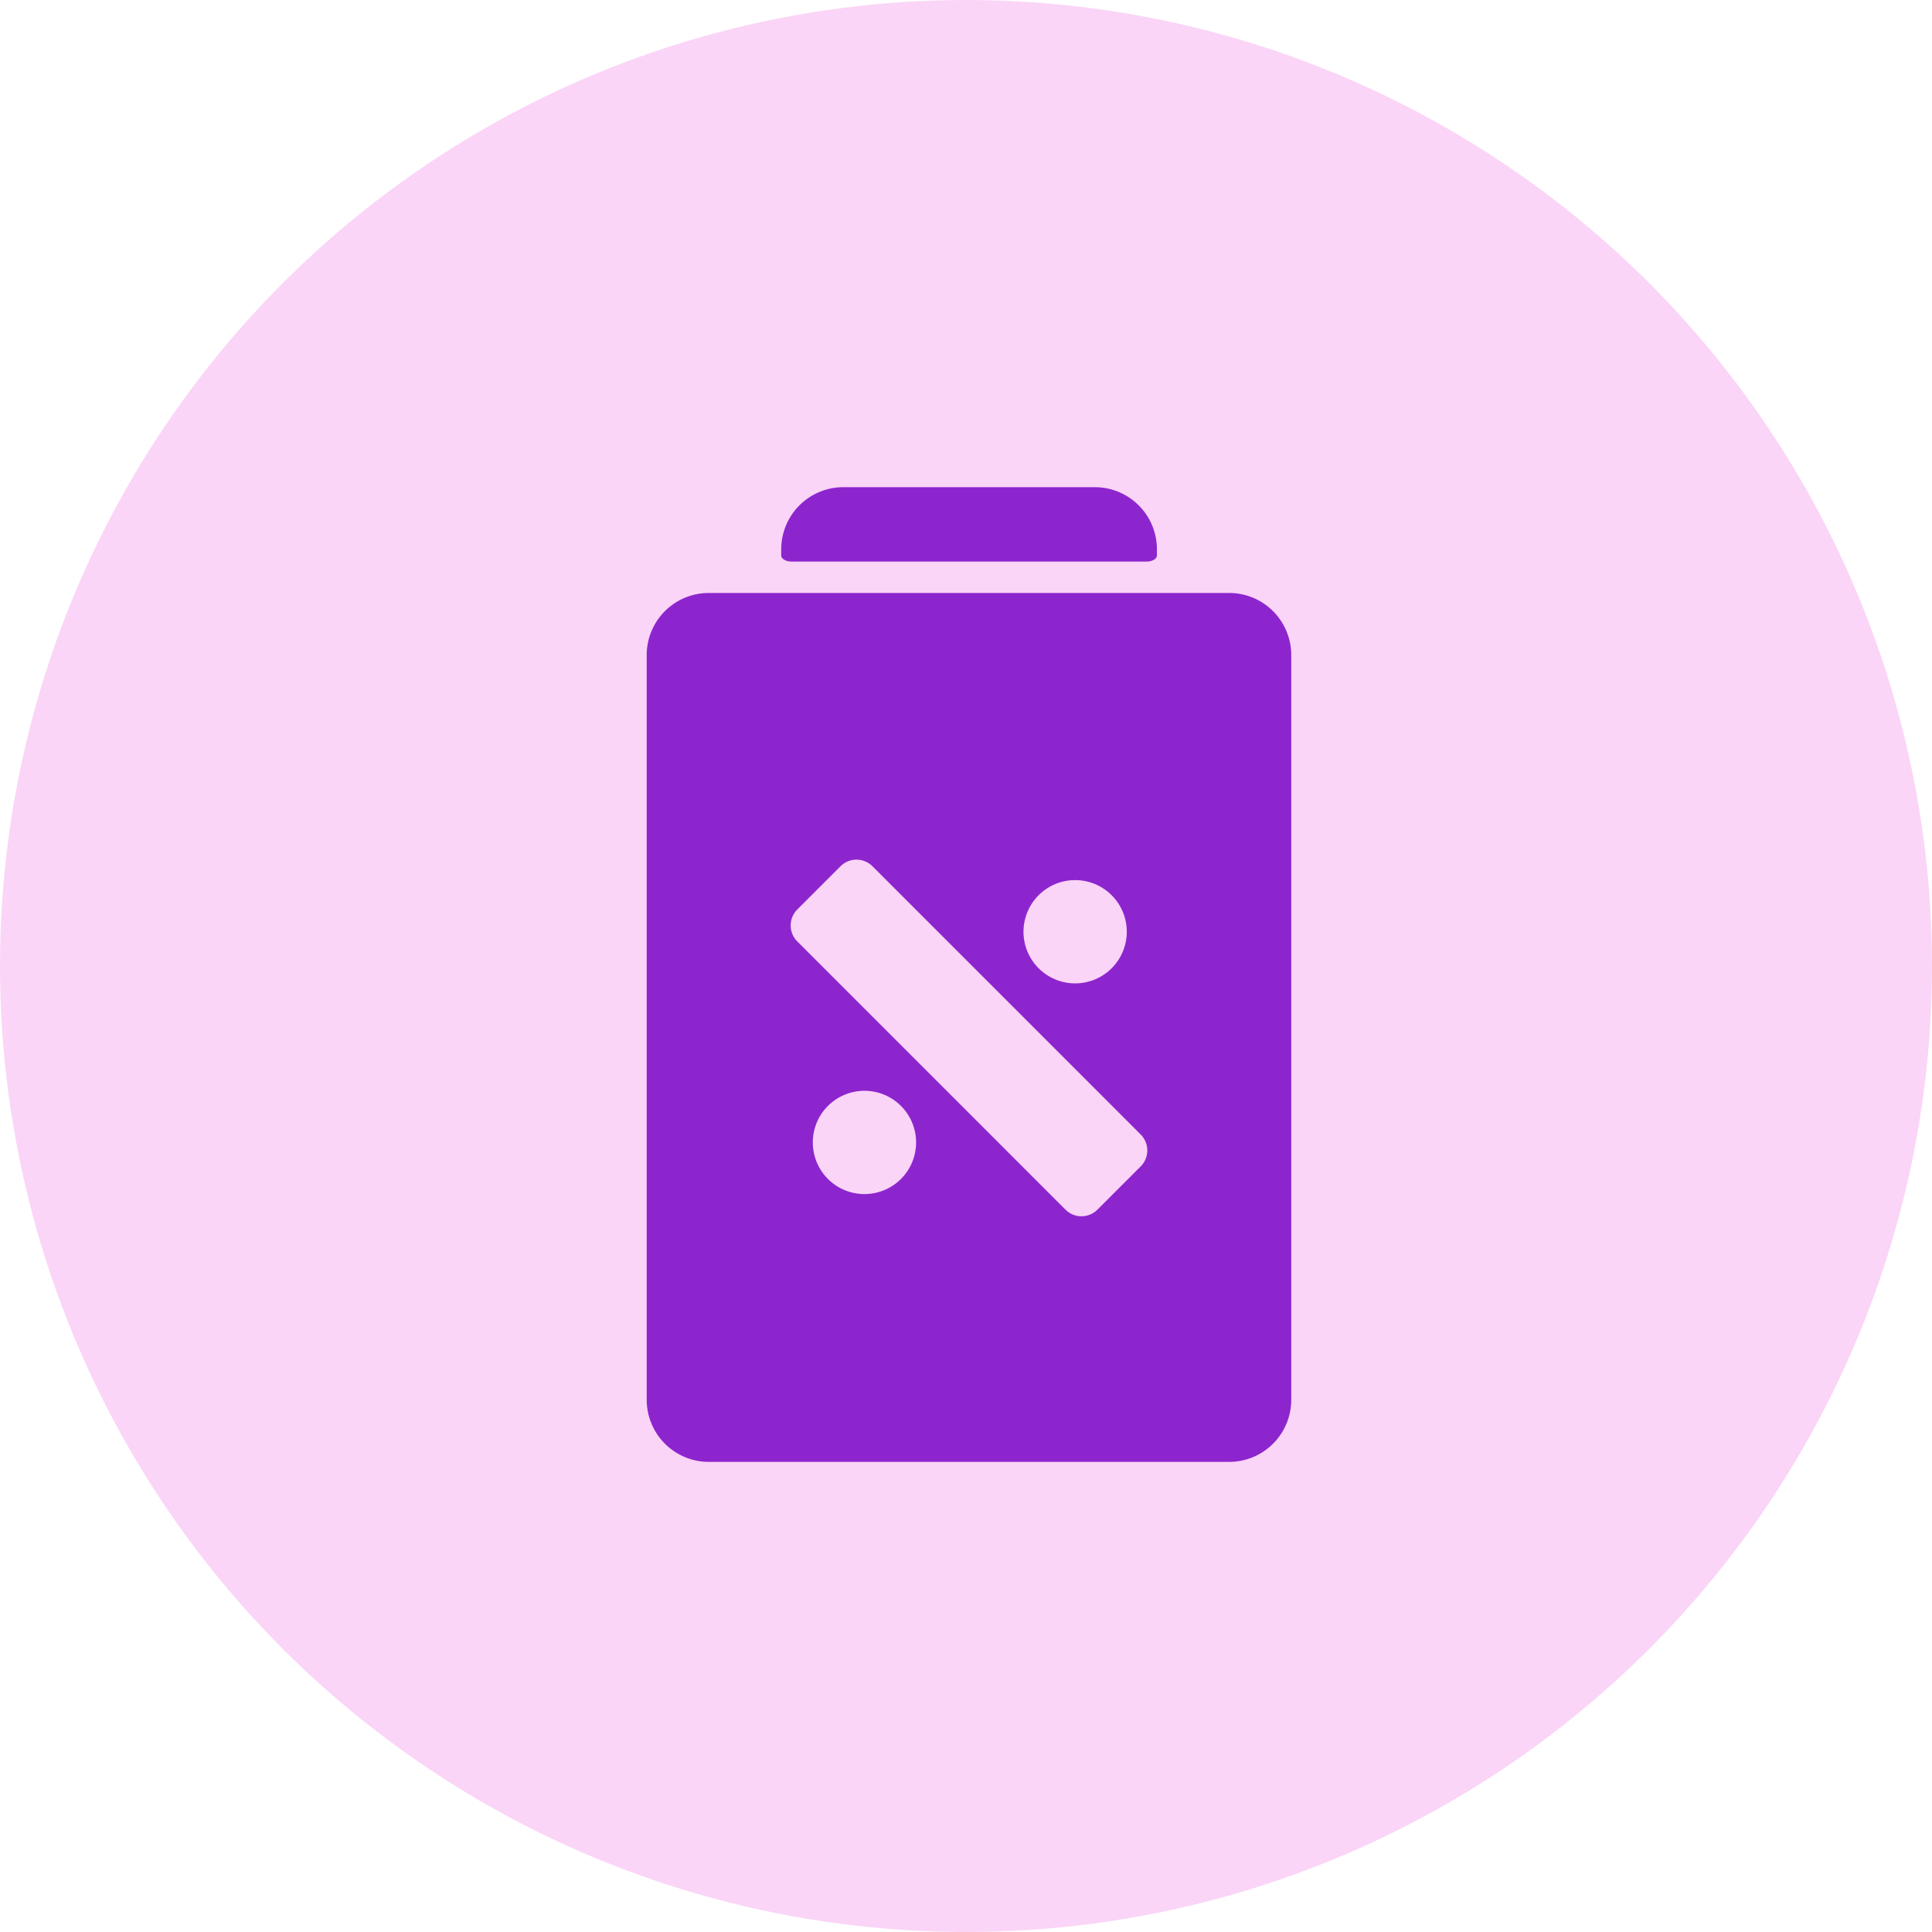
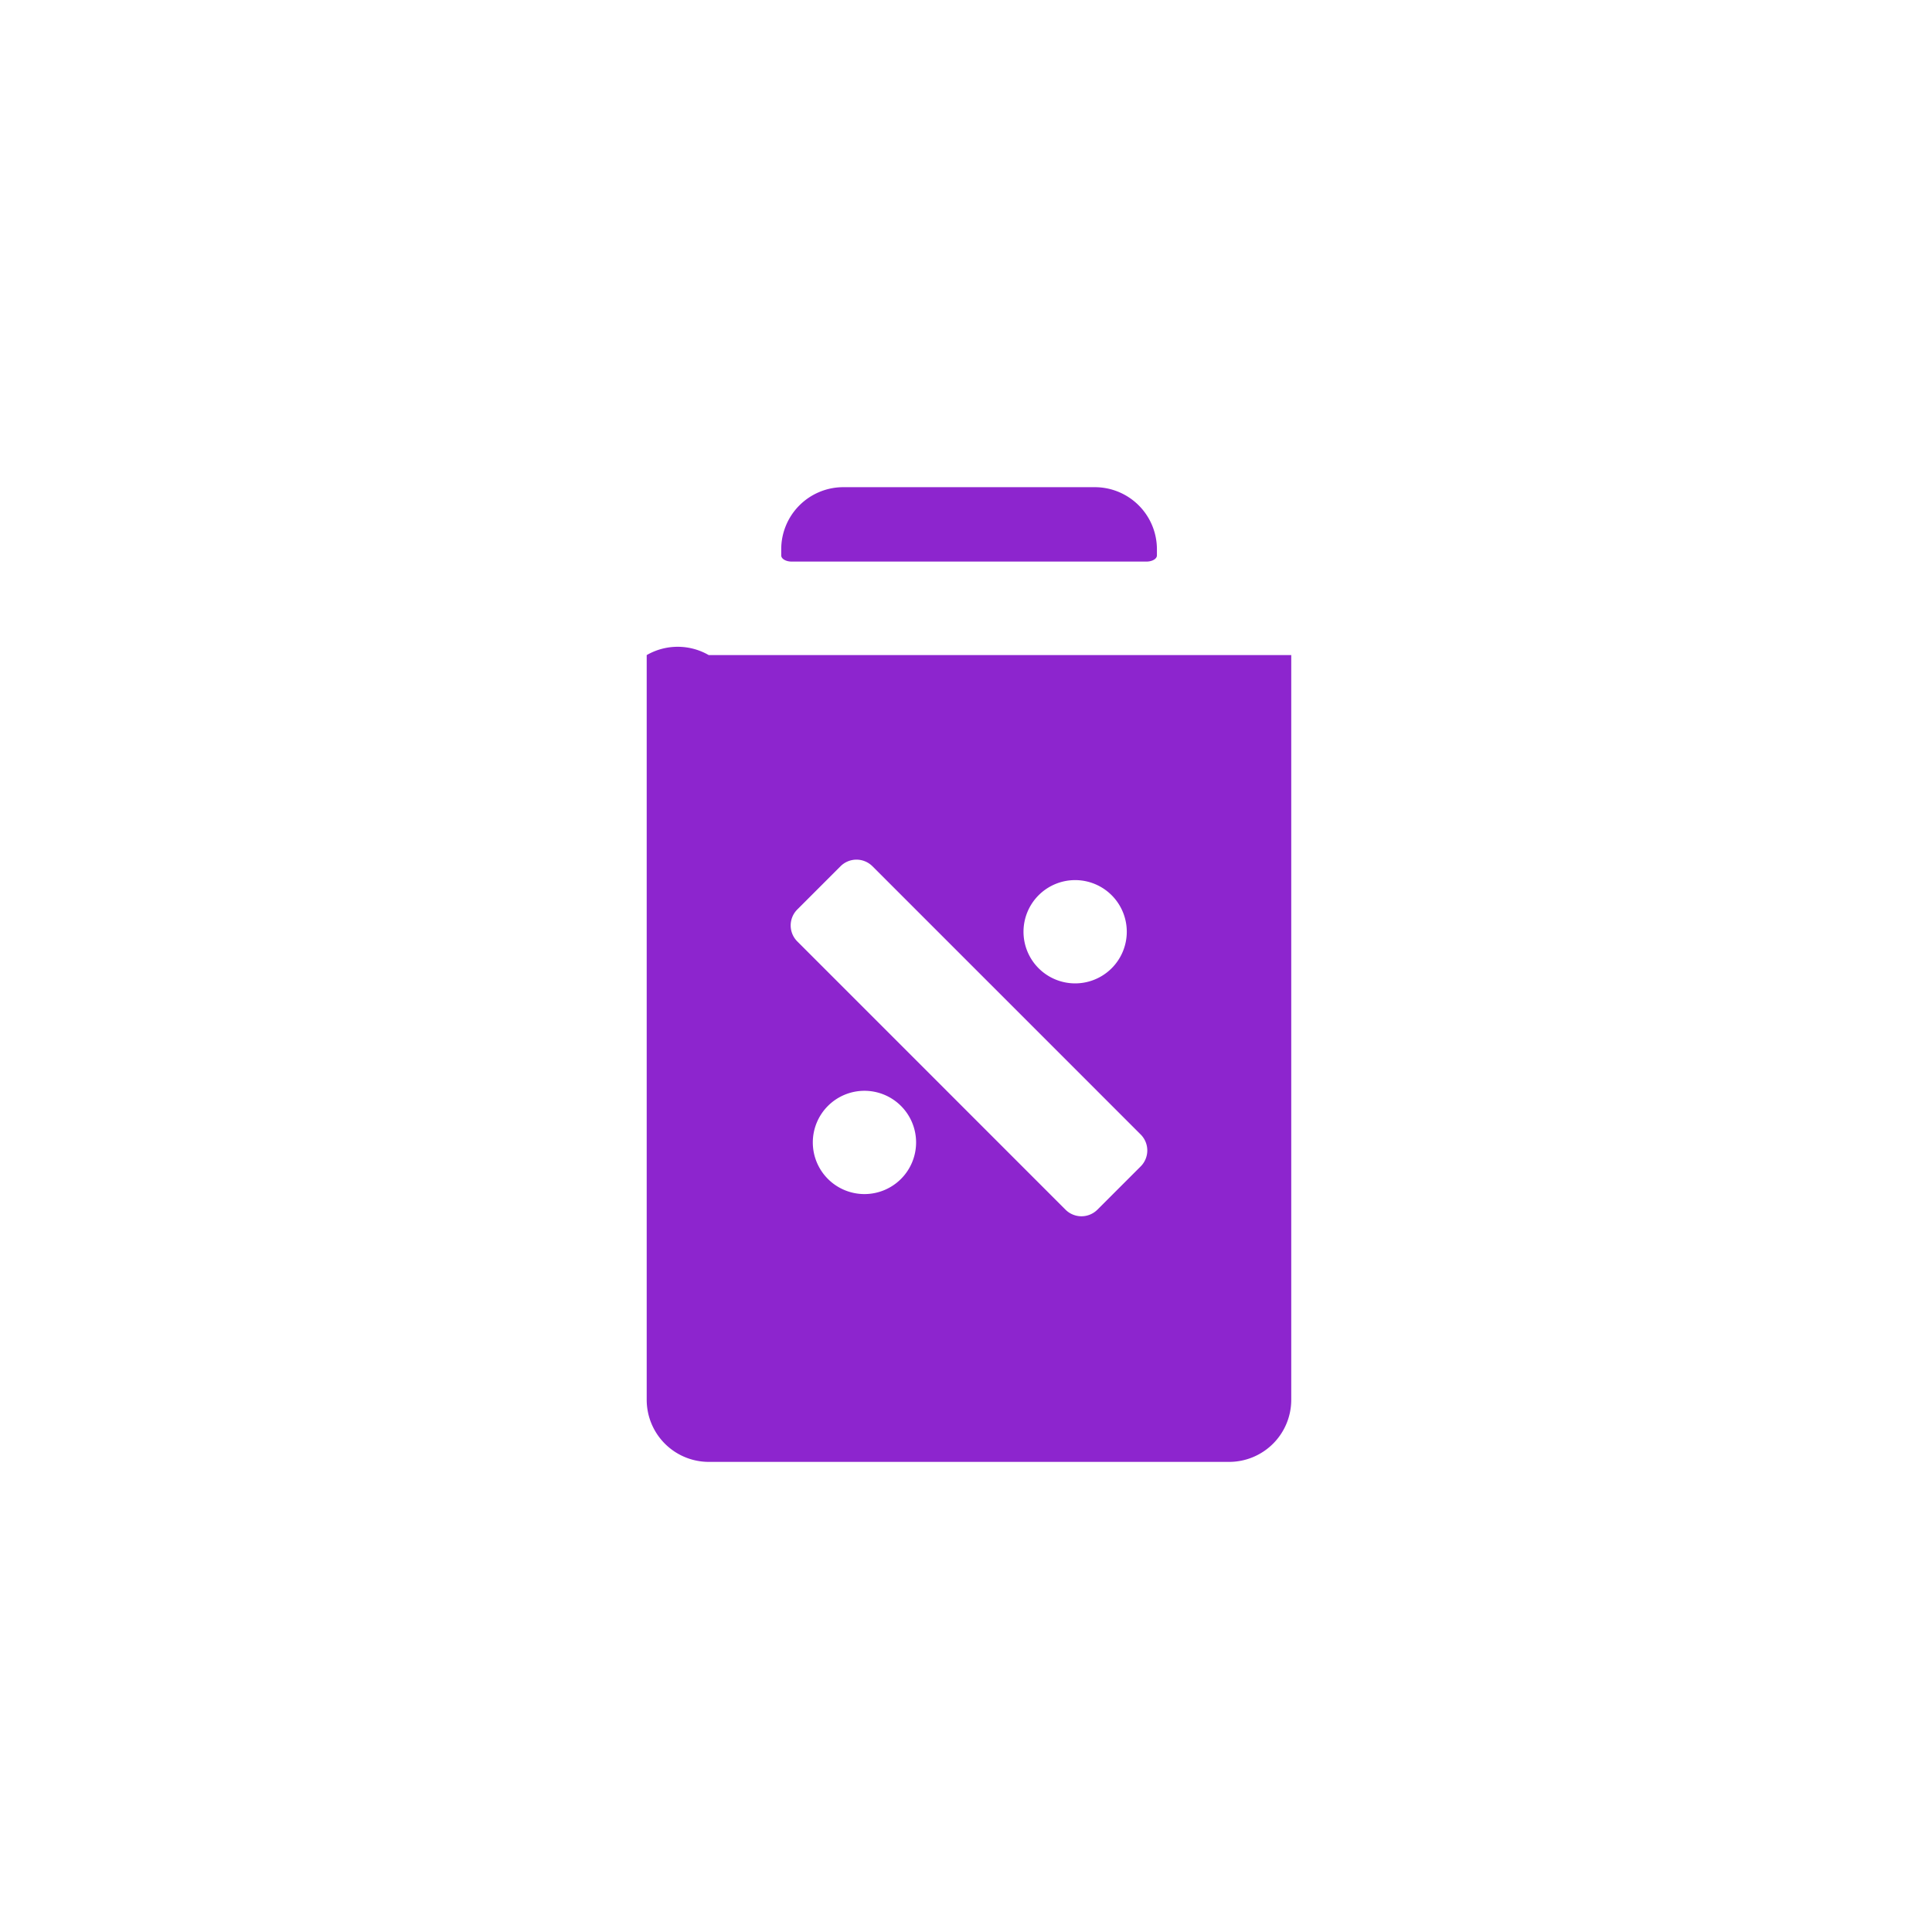
<svg xmlns="http://www.w3.org/2000/svg" width="90.58" height="90.58" viewBox="0 0 90.58 90.58">
  <defs>
    <clipPath id="clip-path">
-       <path id="路径_85" data-name="路径 85" d="M45.29-60h0A45.29,45.29,0,0,1,90.58-14.71h0A45.29,45.29,0,0,1,45.29,30.58h0A45.29,45.29,0,0,1,0-14.71H0A45.29,45.29,0,0,1,45.29-60Z" transform="translate(0 60)" fill="rgba(234,46,219,0.2)" clip-rule="evenodd" />
-     </clipPath>
+       </clipPath>
    <clipPath id="clip-path-2">
-       <path id="路径_84" data-name="路径 84" d="M-565,1761.778H1608.928V-779H-565Z" transform="translate(565 779)" fill="rgba(234,46,219,0.2)" />
-     </clipPath>
+       </clipPath>
  </defs>
  <g id="组_116" data-name="组 116" transform="translate(0 60)">
    <g id="组_113" data-name="组 113" transform="translate(0 -60)" clip-path="url(#clip-path)">
      <g id="组_112" data-name="组 112" transform="translate(-852.965 -1085.454)" clip-path="url(#clip-path-2)">
-         <path id="路径_83" data-name="路径 83" d="M-5-65H100.677V40.677H-5Z" transform="translate(850.416 1142.906)" fill="rgba(234,46,219,0.2)" />
-       </g>
+         </g>
    </g>
    <g id="battery-status-symbol-with-percentage-sign-svgrepo-com" transform="translate(-66.072 8.539) rotate(-90)">
      <g id="组_122" data-name="组 122" transform="translate(0 96.392)">
-         <path id="路径_93" data-name="路径 93" d="M37.826,96.392H2.912A2.912,2.912,0,0,0,0,99.3v24.411a2.912,2.912,0,0,0,2.912,2.9H37.826a2.912,2.912,0,0,0,2.912-2.9V99.3A2.911,2.911,0,0,0,37.826,96.392ZM14.977,104.18a2.421,2.421,0,1,1-2.421,2.421A2.421,2.421,0,0,1,14.977,104.18ZM24.855,118.9a2.421,2.421,0,1,1,2.421-2.421A2.421,2.421,0,0,1,24.855,118.9Zm3.071-11.924L15.351,119.55a1.058,1.058,0,0,1-1.5,0l-2.024-2.025a1.058,1.058,0,0,1,0-1.5L24.4,103.454a1.058,1.058,0,0,1,1.5,0l2.024,2.024A1.058,1.058,0,0,1,27.926,106.975Z" transform="translate(0 -96.392)" fill="#8d25ce" />
+         <path id="路径_93" data-name="路径 93" d="M37.826,96.392H2.912A2.912,2.912,0,0,0,0,99.3v24.411a2.912,2.912,0,0,0,2.912,2.9H37.826V99.3A2.911,2.911,0,0,0,37.826,96.392ZM14.977,104.18a2.421,2.421,0,1,1-2.421,2.421A2.421,2.421,0,0,1,14.977,104.18ZM24.855,118.9a2.421,2.421,0,1,1,2.421-2.421A2.421,2.421,0,0,1,24.855,118.9Zm3.071-11.924L15.351,119.55a1.058,1.058,0,0,1-1.5,0l-2.024-2.025a1.058,1.058,0,0,1,0-1.5L24.4,103.454a1.058,1.058,0,0,1,1.5,0l2.024,2.024A1.058,1.058,0,0,1,27.926,106.975Z" transform="translate(0 -96.392)" fill="#8d25ce" />
        <path id="路径_94" data-name="路径 94" d="M526.282,174.9h-.288c-.159,0-.288.219-.288.489v16.636c0,.27.129.489.288.489h.288a2.912,2.912,0,0,0,2.912-2.9V177.8A2.912,2.912,0,0,0,526.282,174.9Z" transform="translate(-483.496 -168.593)" fill="#8d25ce" />
      </g>
    </g>
  </g>
</svg>